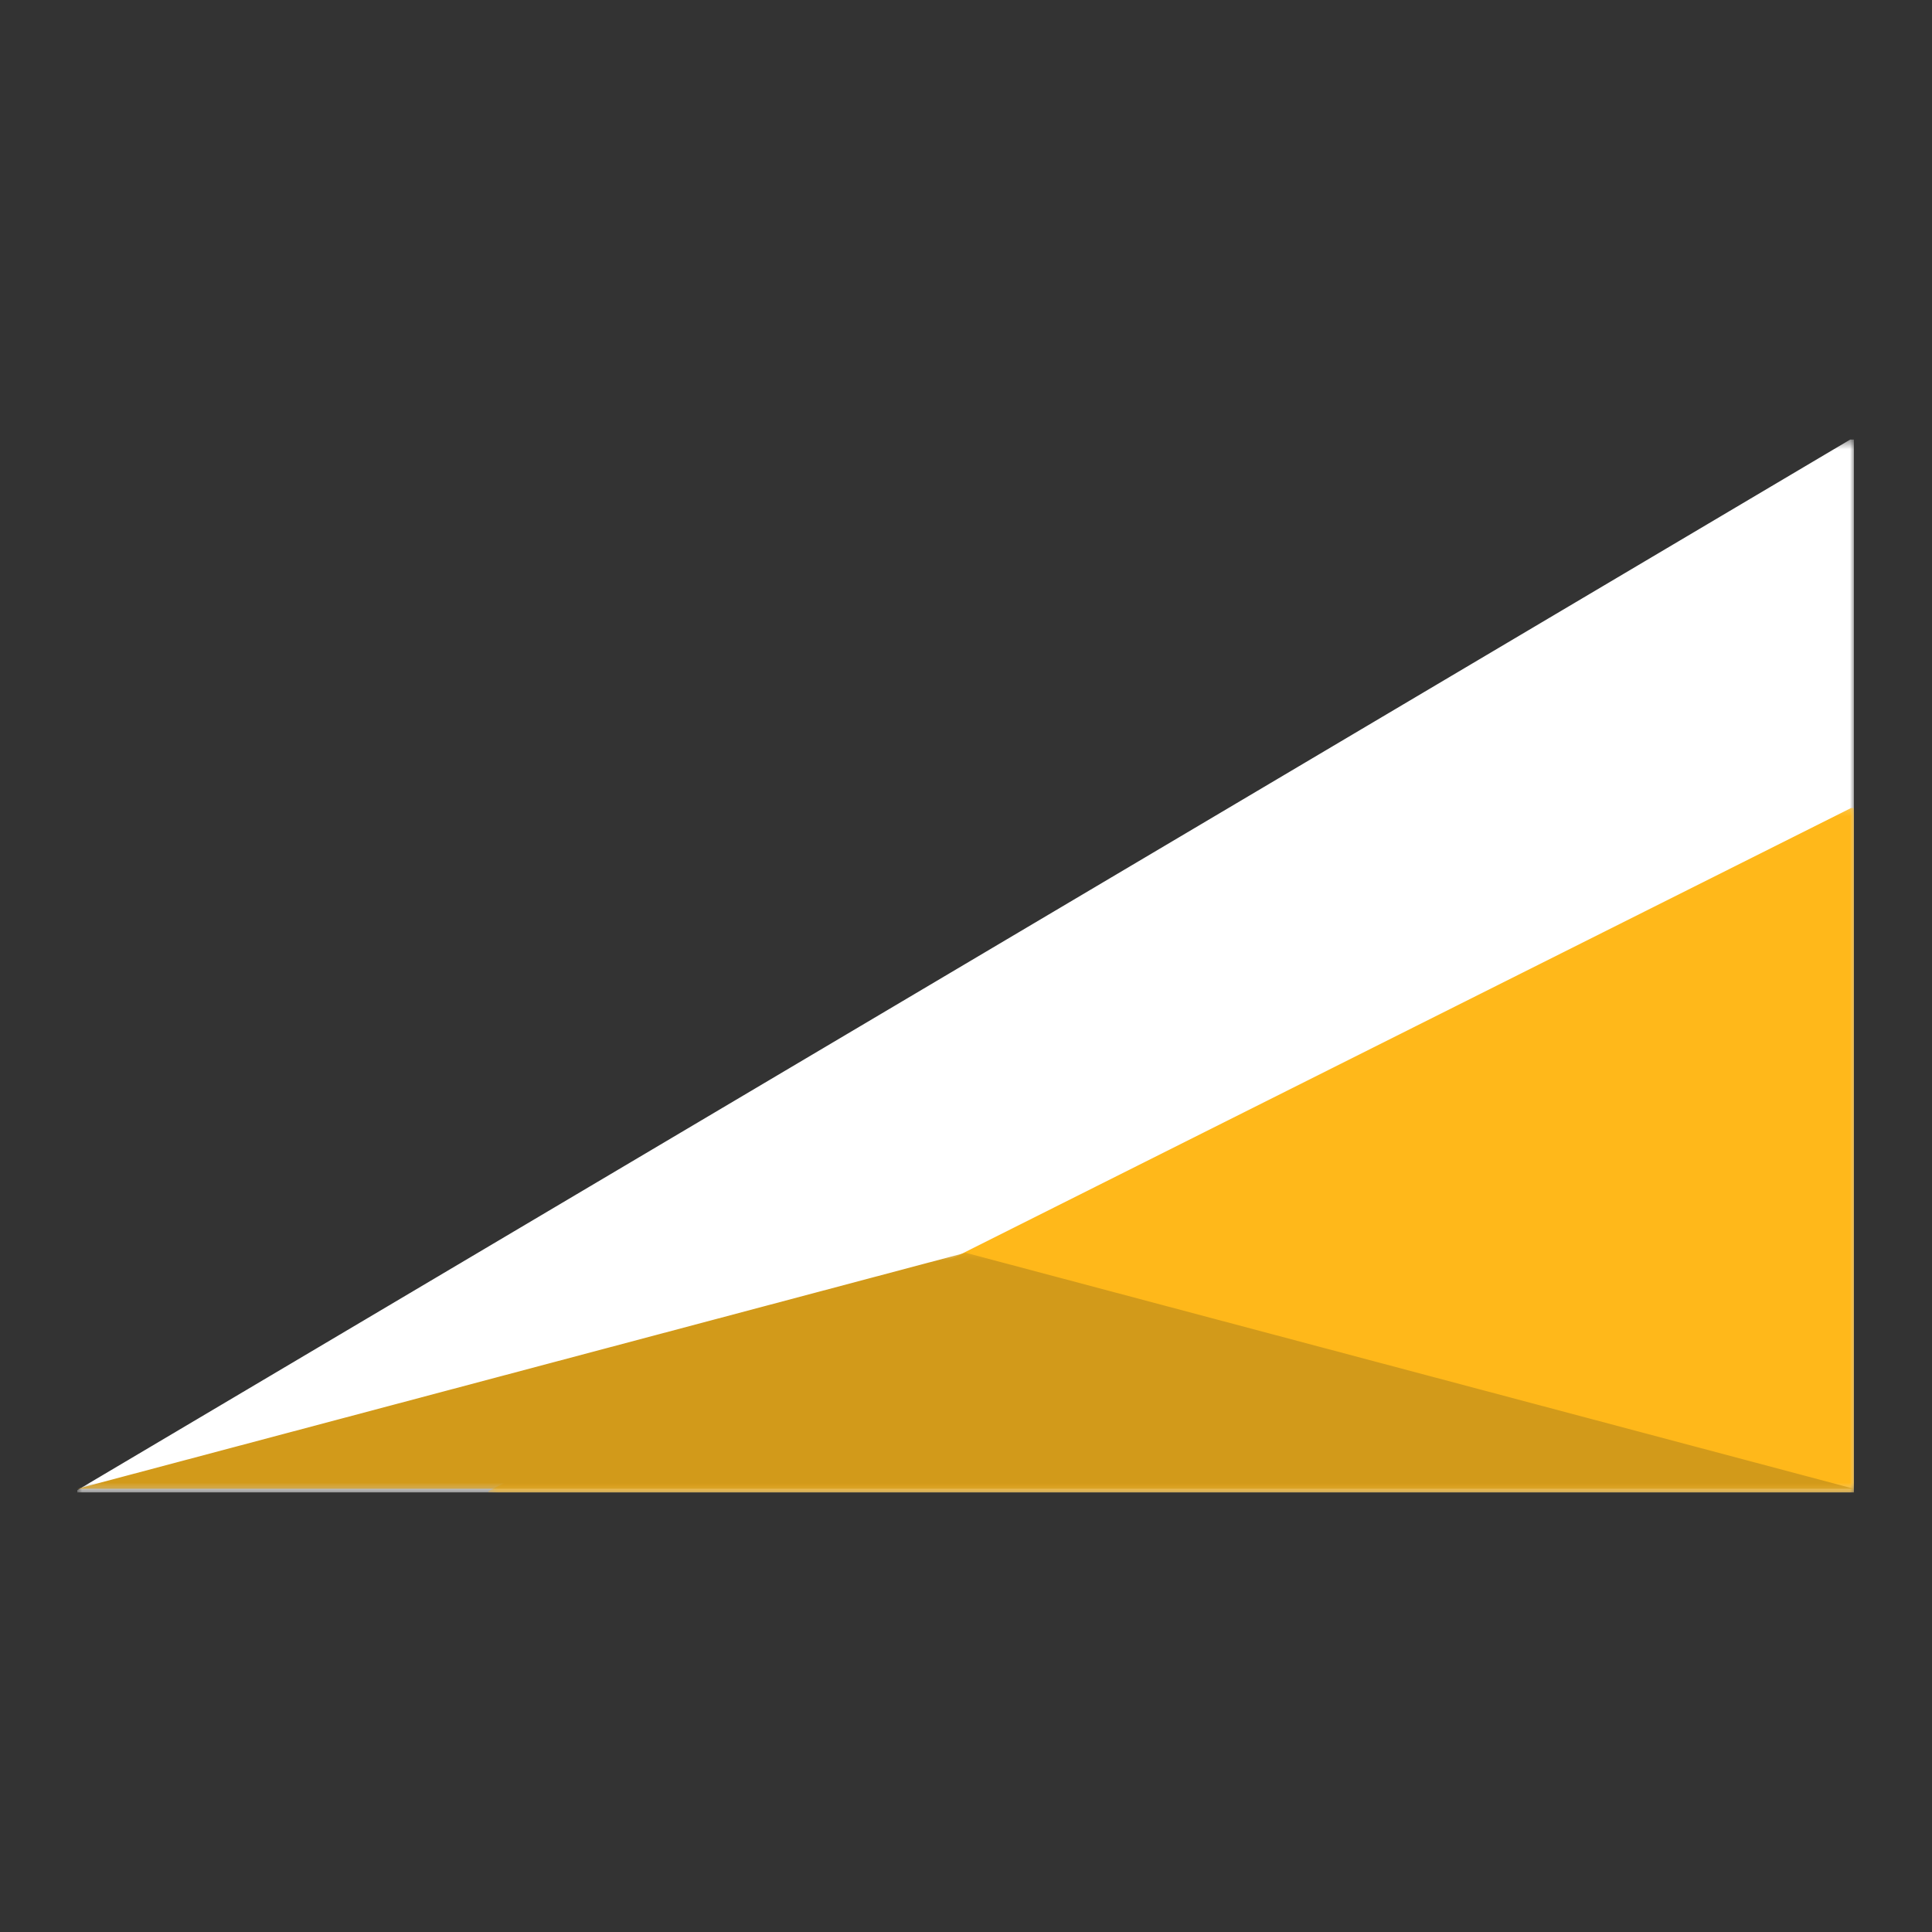
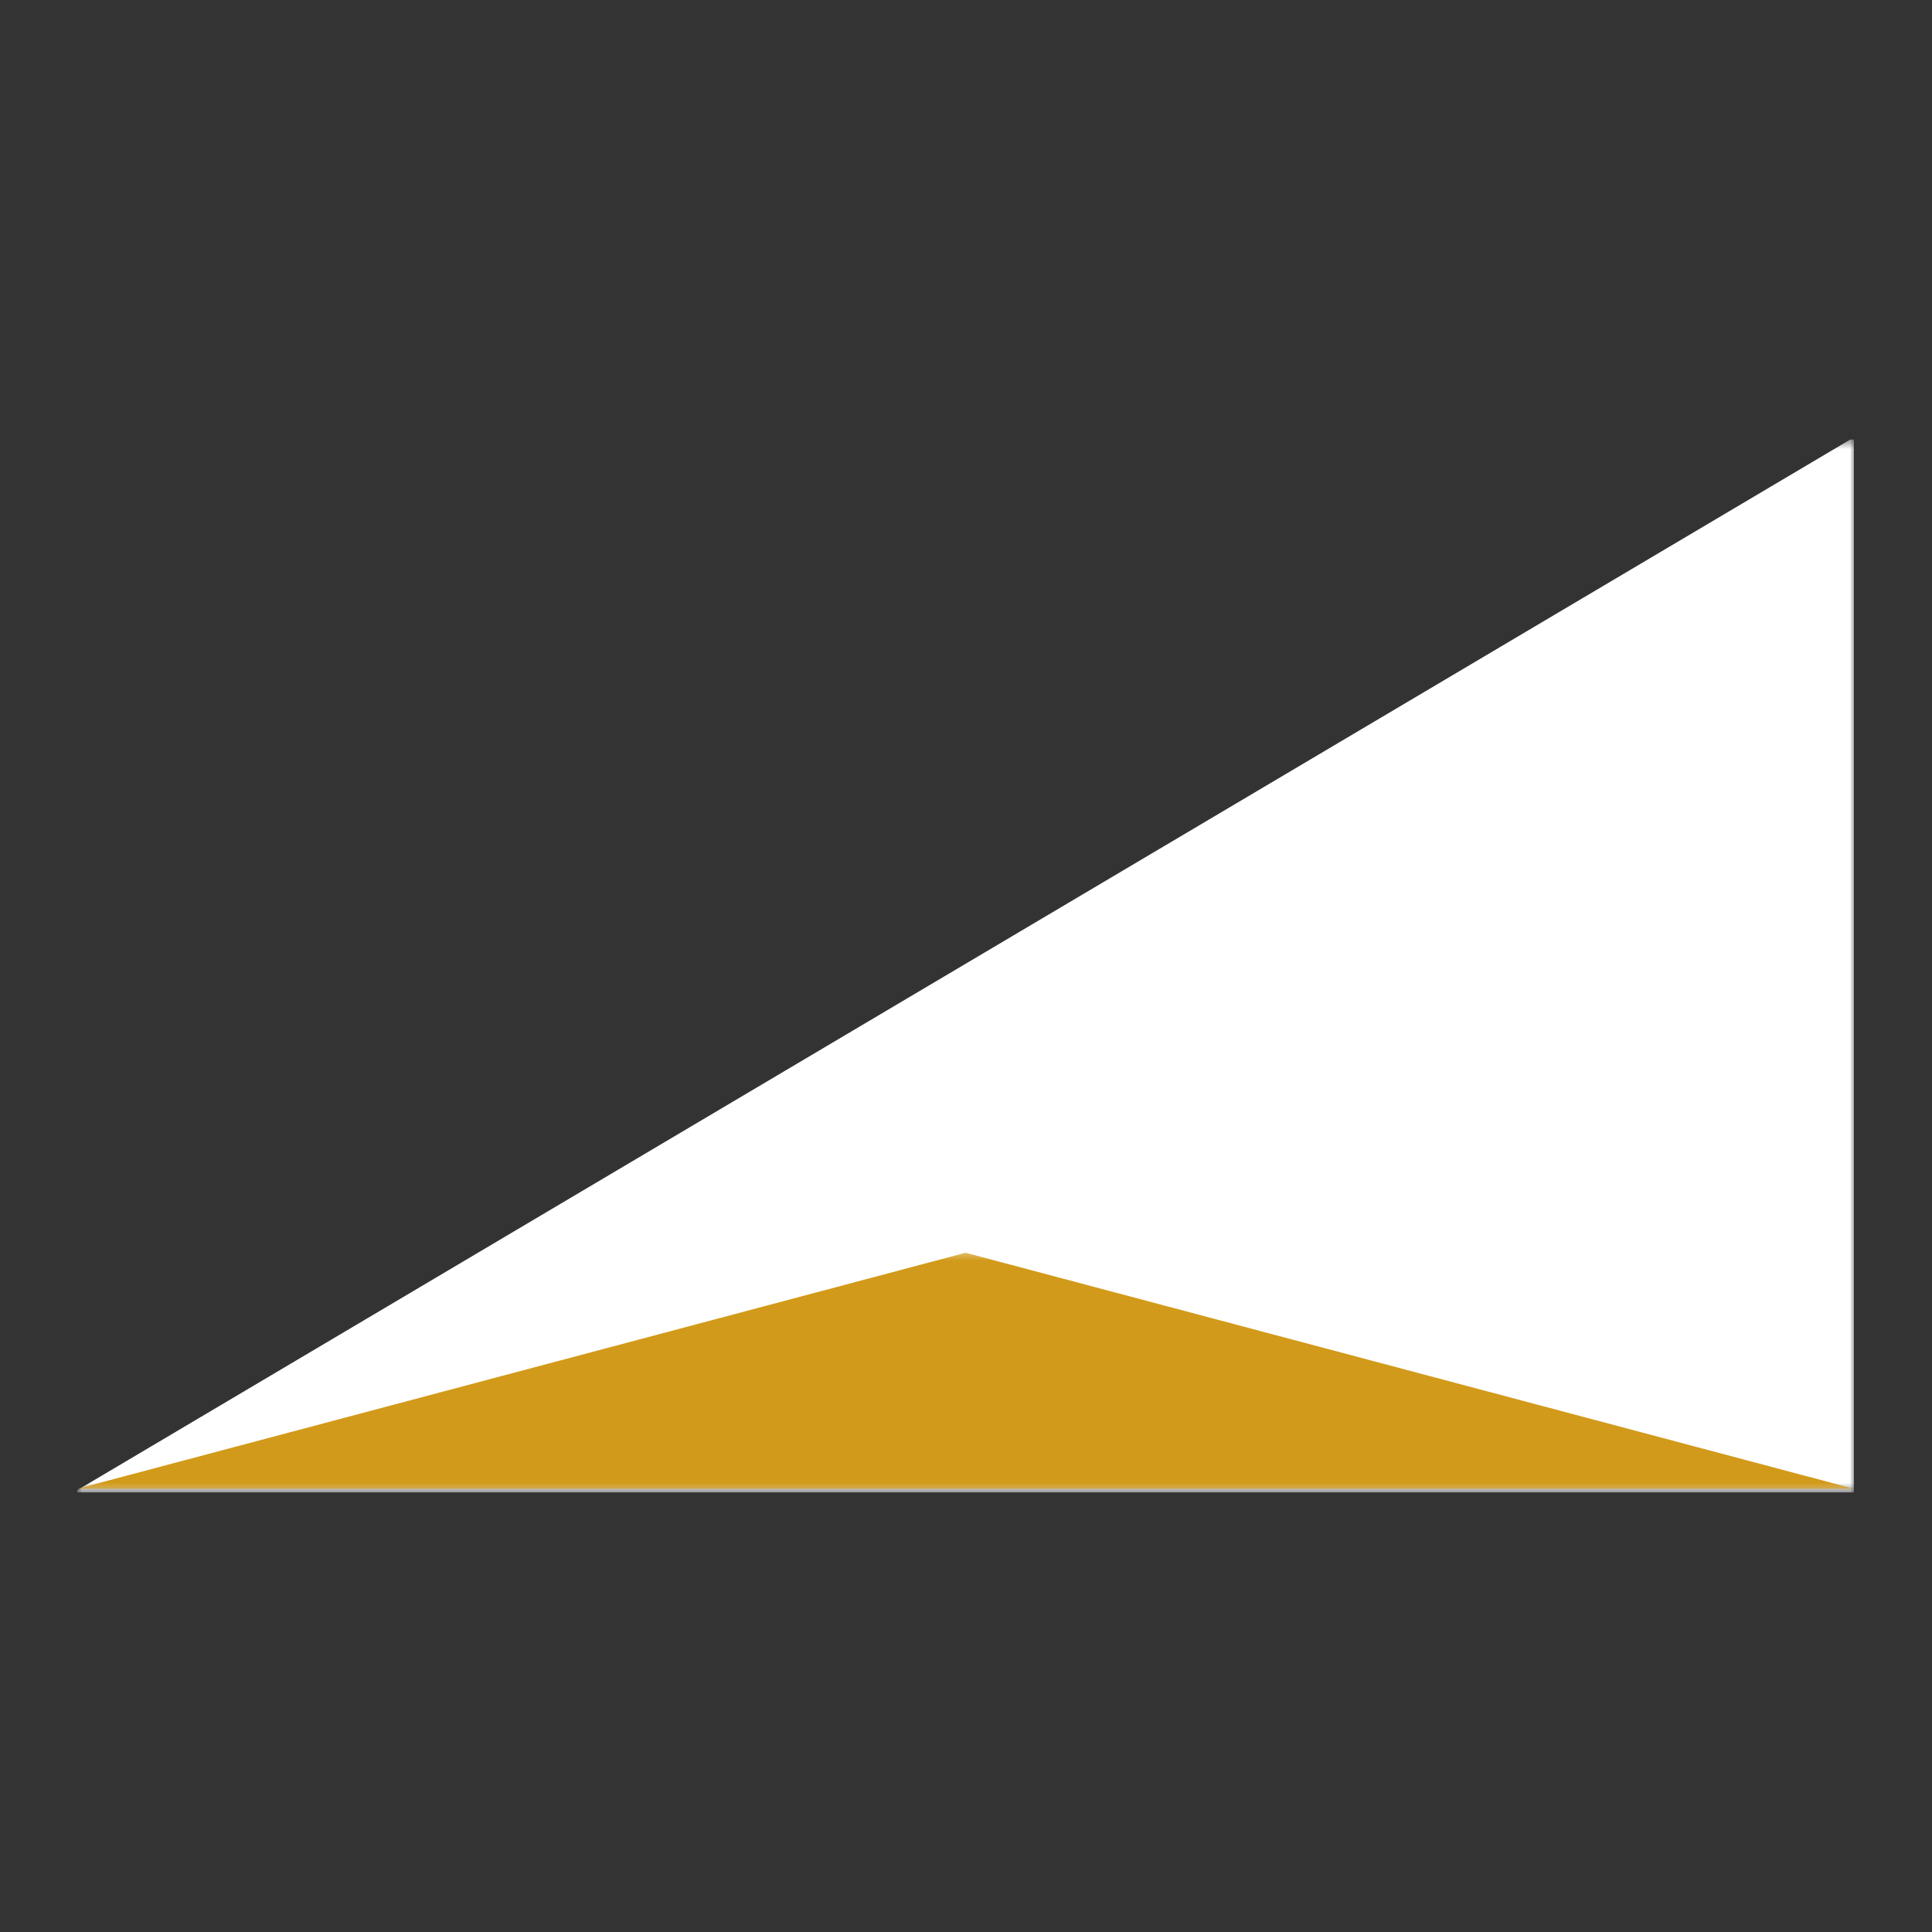
<svg xmlns="http://www.w3.org/2000/svg" width="200" height="200" viewBox="0 0 200 200" fill="none">
  <rect x="0" y="0" width="200" height="200" fill="#333333" stroke="none" />
  <mask id="mask0_318_2970" style="mask-type:luminance" maskUnits="userSpaceOnUse" x="8" y="45" width="184" height="110">
    <path d="M8 45.506H191.999V154.493H8V45.506Z" fill="white" />
  </mask>
  <g mask="url(#mask0_318_2970)">
    <path d="M8 154.493V154.262L191.528 45.506H191.915V154.493H8Z" fill="white" />
  </g>
  <mask id="mask1_318_2970" style="mask-type:luminance" maskUnits="userSpaceOnUse" x="50" y="83" width="142" height="72">
    <path d="M50.462 83.223H191.991V154.493H50.462V83.223Z" fill="white" />
  </mask>
  <g mask="url(#mask1_318_2970)">
-     <path d="M50.569 154.493V154.344L191.613 83.65H191.911V154.493H50.569Z" fill="#FFB81A" />
-   </g>
+     </g>
  <mask id="mask2_318_2970" style="mask-type:luminance" maskUnits="userSpaceOnUse" x="8" y="129" width="184" height="26">
-     <path d="M8 129.419H191.999V154.493H8V129.419Z" fill="white" />
+     <path d="M8 129.419H191.999V154.493H8V129.419" fill="white" />
  </mask>
  <g mask="url(#mask2_318_2970)">
    <path d="M191.915 154.117H8L99.958 129.684L191.915 154.117Z" fill="#D29A1A" />
  </g>
</svg>